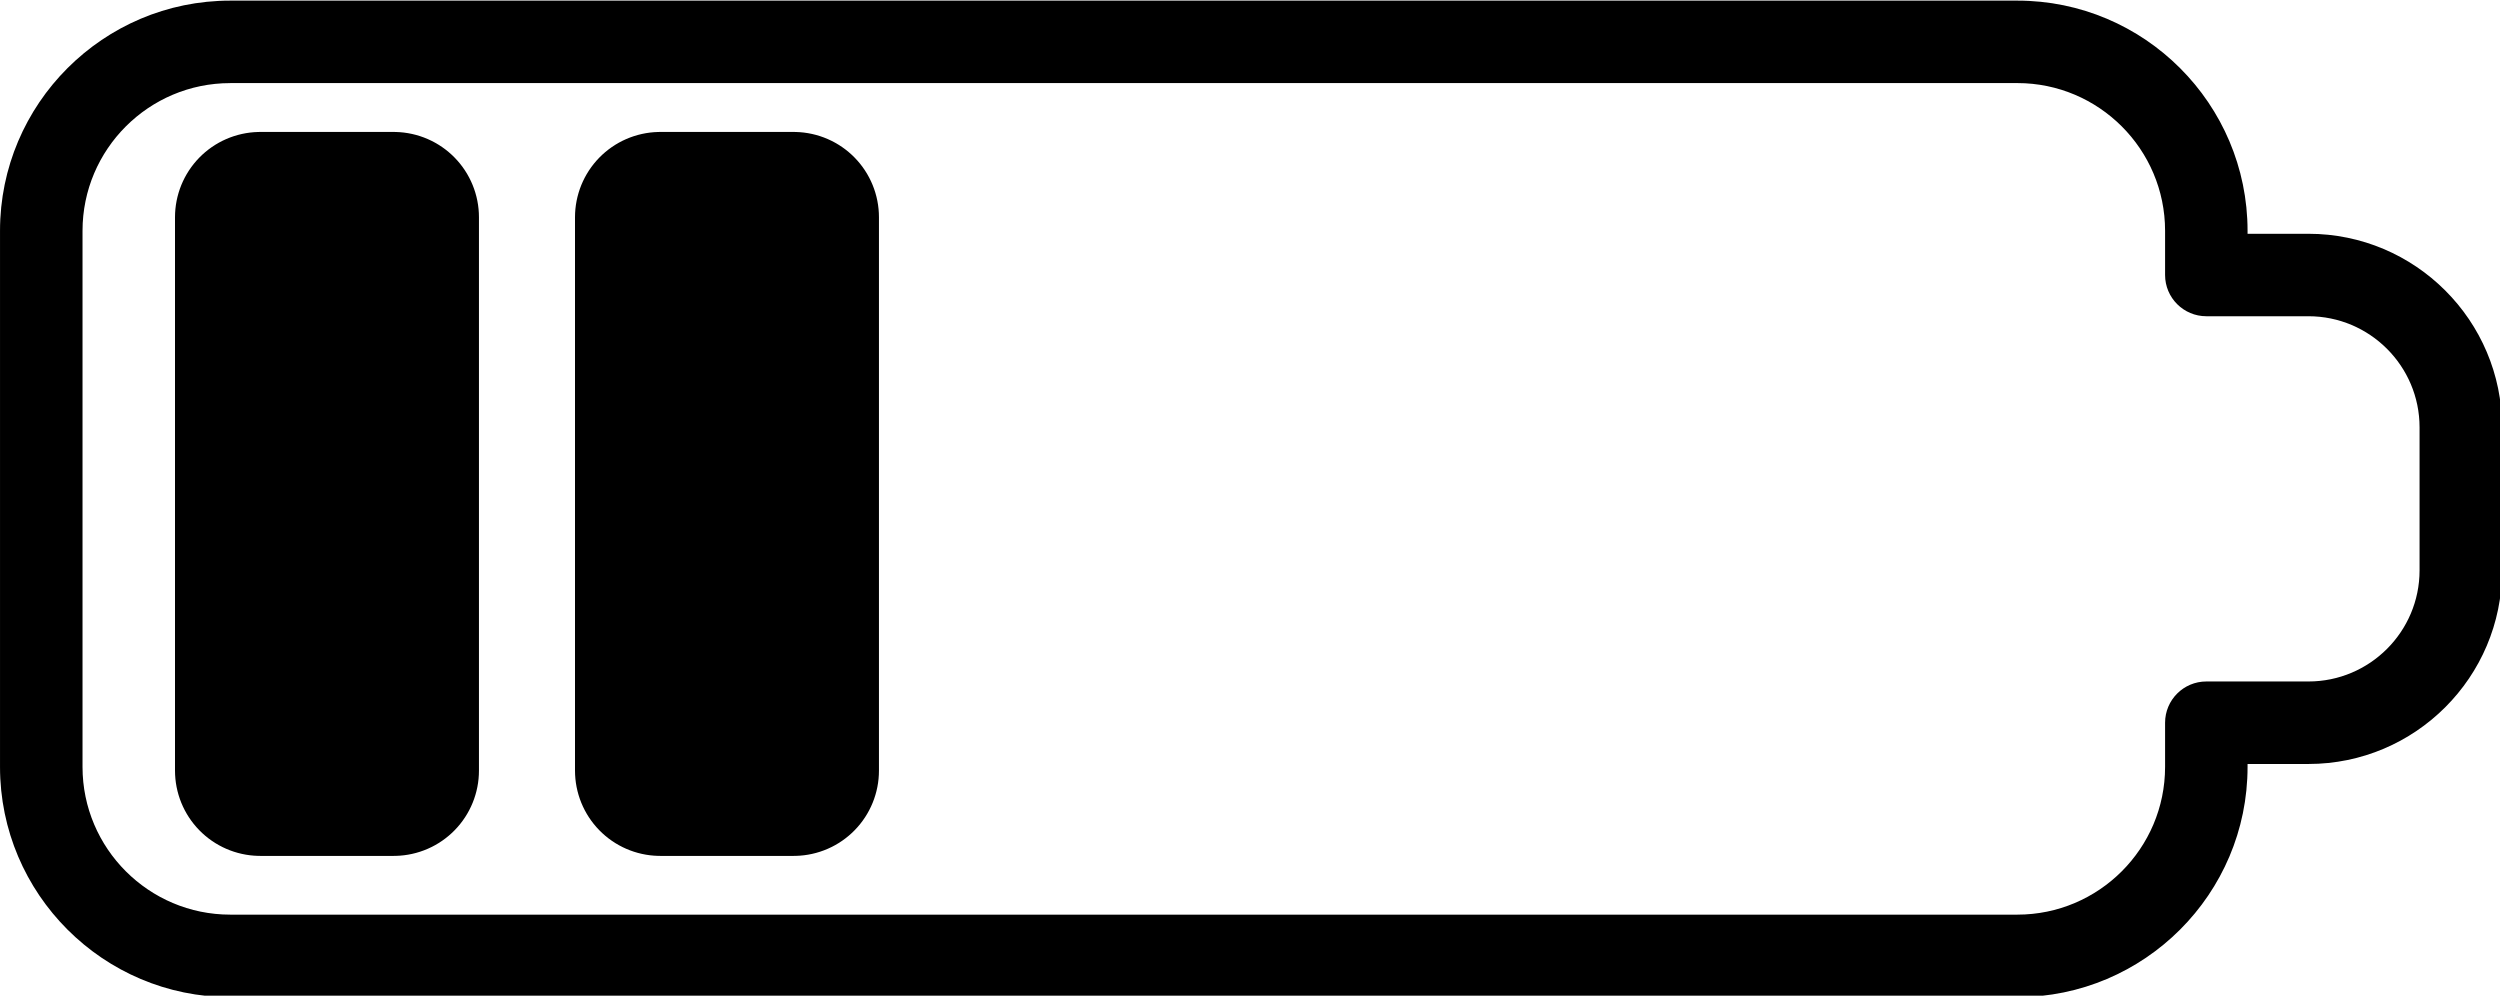
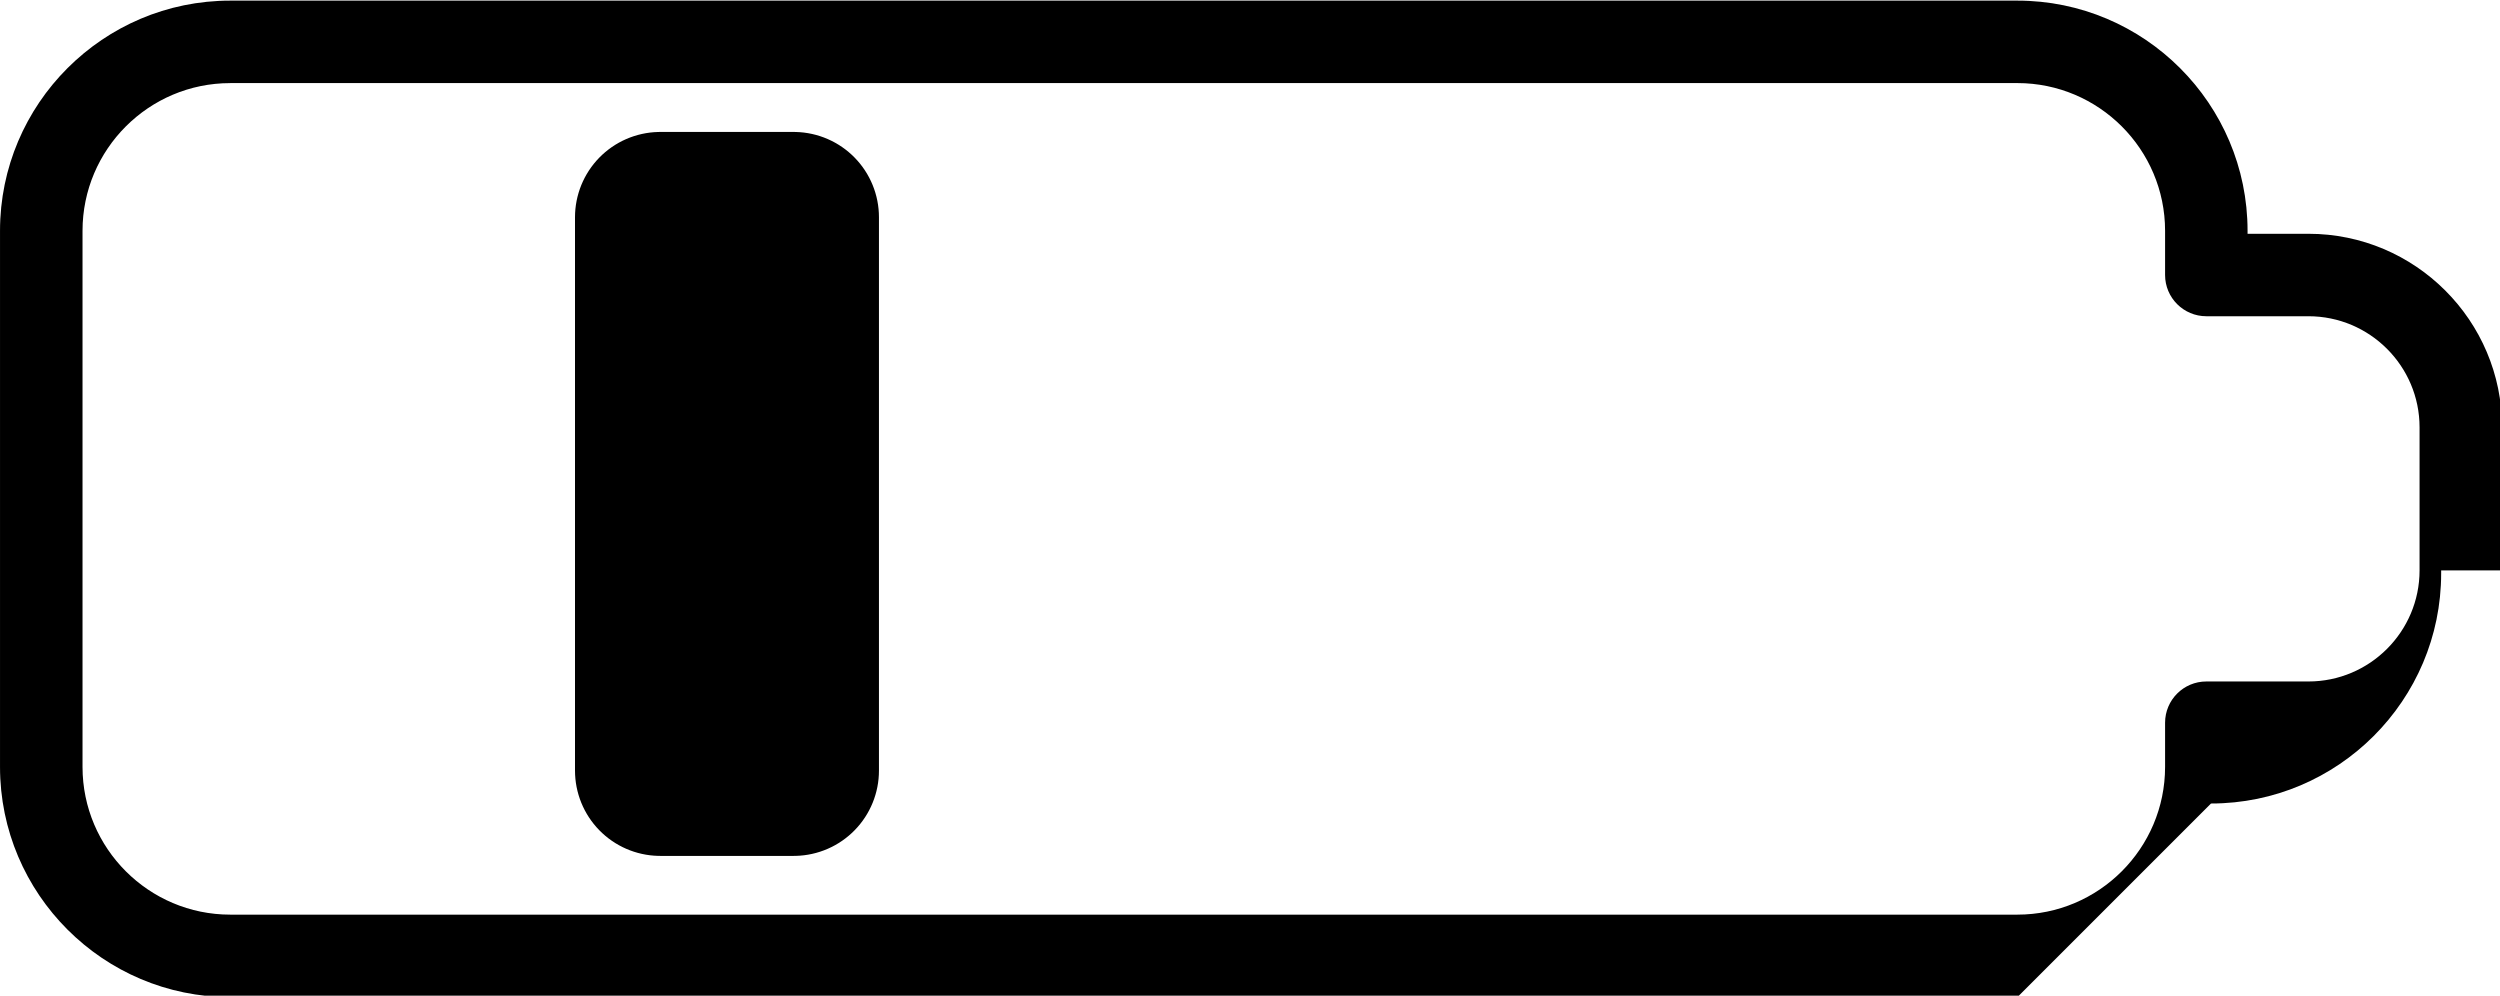
<svg xmlns="http://www.w3.org/2000/svg" xmlns:ns1="http://sodipodi.sourceforge.net/DTD/sodipodi-0.dtd" xmlns:ns2="http://www.inkscape.org/namespaces/inkscape" version="1.1" width="50" height="19.914" viewBox="0 0 50 19.914" xml:space="preserve" id="svg8" ns1:docname="battery_2_5.svg" ns2:version="1.1.2 (b8e25be833, 2022-02-05)" ns2:export-filename="C:\Users\Anja\Downloads\battery_5_5.png" ns2:export-xdpi="640" ns2:export-ydpi="640">
  <ns1:namedview id="namedview10" pagecolor="#ffffff" bordercolor="#666666" borderopacity="1.0" ns2:pageshadow="2" ns2:pageopacity="0.0" ns2:pagecheckerboard="0" showgrid="false" fit-margin-top="0" fit-margin-left="0" fit-margin-right="0" fit-margin-bottom="0" ns2:zoom="9.0929513" ns2:cx="12.977085" ns2:cy="-5.3887894" ns2:window-width="1920" ns2:window-height="1009" ns2:window-x="-8" ns2:window-y="-8" ns2:window-maximized="1" ns2:current-layer="svg8" />
  <defs id="defs2">
</defs>
  <g id="g1216">
    <g style="fill:none;fill-rule:nonzero;stroke:none;stroke-width:0;stroke-linecap:butt;stroke-linejoin:miter;stroke-miterlimit:10;stroke-dasharray:none" transform="matrix(0.556,0,0,0.556,-0.092,-14.95)" id="g6" ns2:export-filename="C:\Users\Anja\Downloads\battery_0_5.png" ns2:export-xdpi="640" ns2:export-ydpi="640">
-       <path d="M 72.734,62.756 H 8.447 c -4.566,0 -8.281,-3.715 -8.281,-8.28 V 35.191 c 0,-4.565 3.715,-8.28 8.281,-8.28 h 64.286 c 4.565,0 8.28,3.715 8.28,8.28 v 0.107 h 2.19 c 3.84,0 6.964,3.123 6.964,6.963 v 5.145 c 0,3.84 -3.123,6.964 -6.964,6.964 h -2.19 v 0.106 c 10e-4,4.565 -3.714,8.28 -8.279,8.28 z M 8.447,29.878 c -2.93,0 -5.313,2.383 -5.313,5.313 v 19.285 c 0,2.929 2.384,5.313 5.313,5.313 h 64.286 c 2.929,0 5.313,-2.384 5.313,-5.313 v -1.59 c 0,-0.819 0.664,-1.484 1.484,-1.484 h 3.673 c 2.204,0 3.997,-1.793 3.997,-3.997 V 42.26 c 0,-2.204 -1.793,-3.996 -3.997,-3.996 H 79.53 c -0.819,0 -1.484,-0.664 -1.484,-1.484 v -1.59 c 0,-2.93 -2.384,-5.313 -5.313,-5.313 H 8.447 Z" style="opacity:1;fill:#000000;fill-rule:nonzero;stroke:none;stroke-width:1;stroke-linecap:butt;stroke-linejoin:miter;stroke-miterlimit:10;stroke-dasharray:none" stroke-linecap="round" id="path4" />
+       <path d="M 72.734,62.756 H 8.447 c -4.566,0 -8.281,-3.715 -8.281,-8.28 V 35.191 c 0,-4.565 3.715,-8.28 8.281,-8.28 h 64.286 c 4.565,0 8.28,3.715 8.28,8.28 v 0.107 h 2.19 c 3.84,0 6.964,3.123 6.964,6.963 v 5.145 h -2.19 v 0.106 c 10e-4,4.565 -3.714,8.28 -8.279,8.28 z M 8.447,29.878 c -2.93,0 -5.313,2.383 -5.313,5.313 v 19.285 c 0,2.929 2.384,5.313 5.313,5.313 h 64.286 c 2.929,0 5.313,-2.384 5.313,-5.313 v -1.59 c 0,-0.819 0.664,-1.484 1.484,-1.484 h 3.673 c 2.204,0 3.997,-1.793 3.997,-3.997 V 42.26 c 0,-2.204 -1.793,-3.996 -3.997,-3.996 H 79.53 c -0.819,0 -1.484,-0.664 -1.484,-1.484 v -1.59 c 0,-2.93 -2.384,-5.313 -5.313,-5.313 H 8.447 Z" style="opacity:1;fill:#000000;fill-rule:nonzero;stroke:none;stroke-width:1;stroke-linecap:butt;stroke-linejoin:miter;stroke-miterlimit:10;stroke-dasharray:none" stroke-linecap="round" id="path4" />
    </g>
-     <rect style="fill:#000000;fill-opacity:1;stroke:#000000;stroke-width:3.412;stroke-linejoin:round;stroke-miterlimit:4;stroke-dasharray:none;stroke-opacity:1" id="rect854" width="2.667" height="11.067" x="5.206" y="4.345" />
    <rect style="fill:#000000;fill-opacity:1;stroke:#000000;stroke-width:3.412;stroke-linejoin:round;stroke-miterlimit:4;stroke-dasharray:none;stroke-opacity:1" id="rect854-3" width="2.667" height="11.067" x="13.206" y="4.345" />
  </g>
</svg>